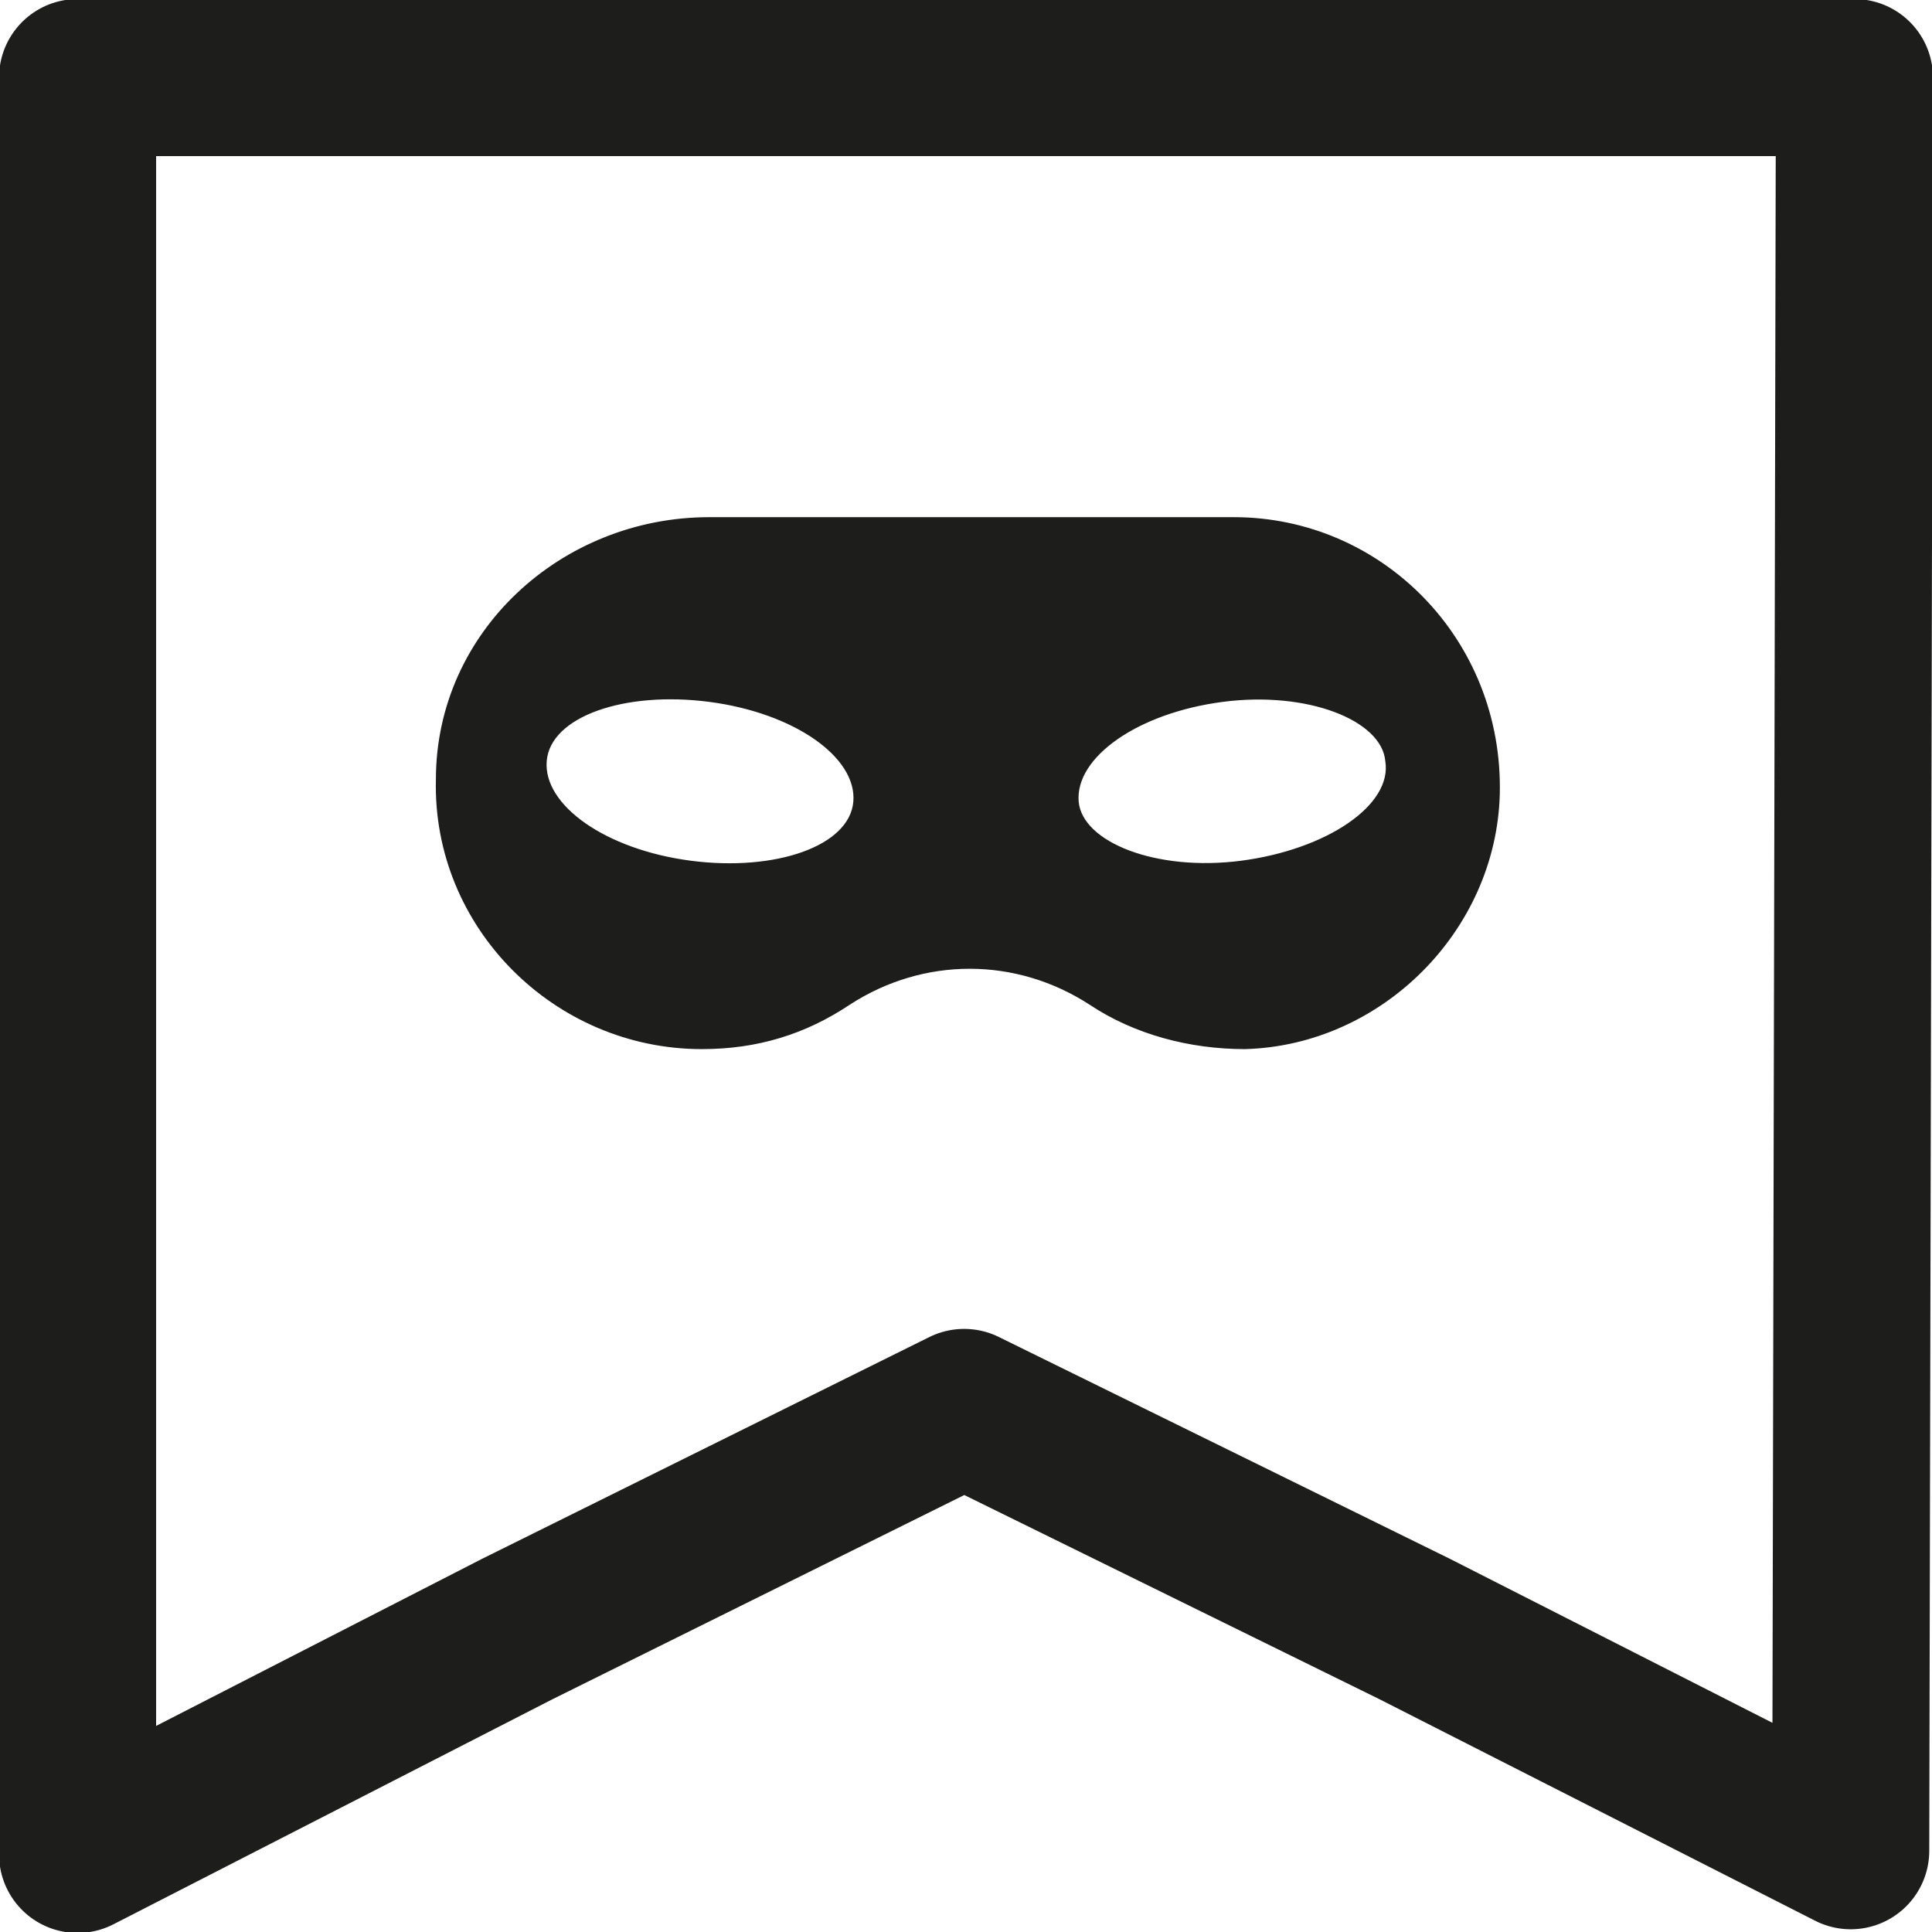
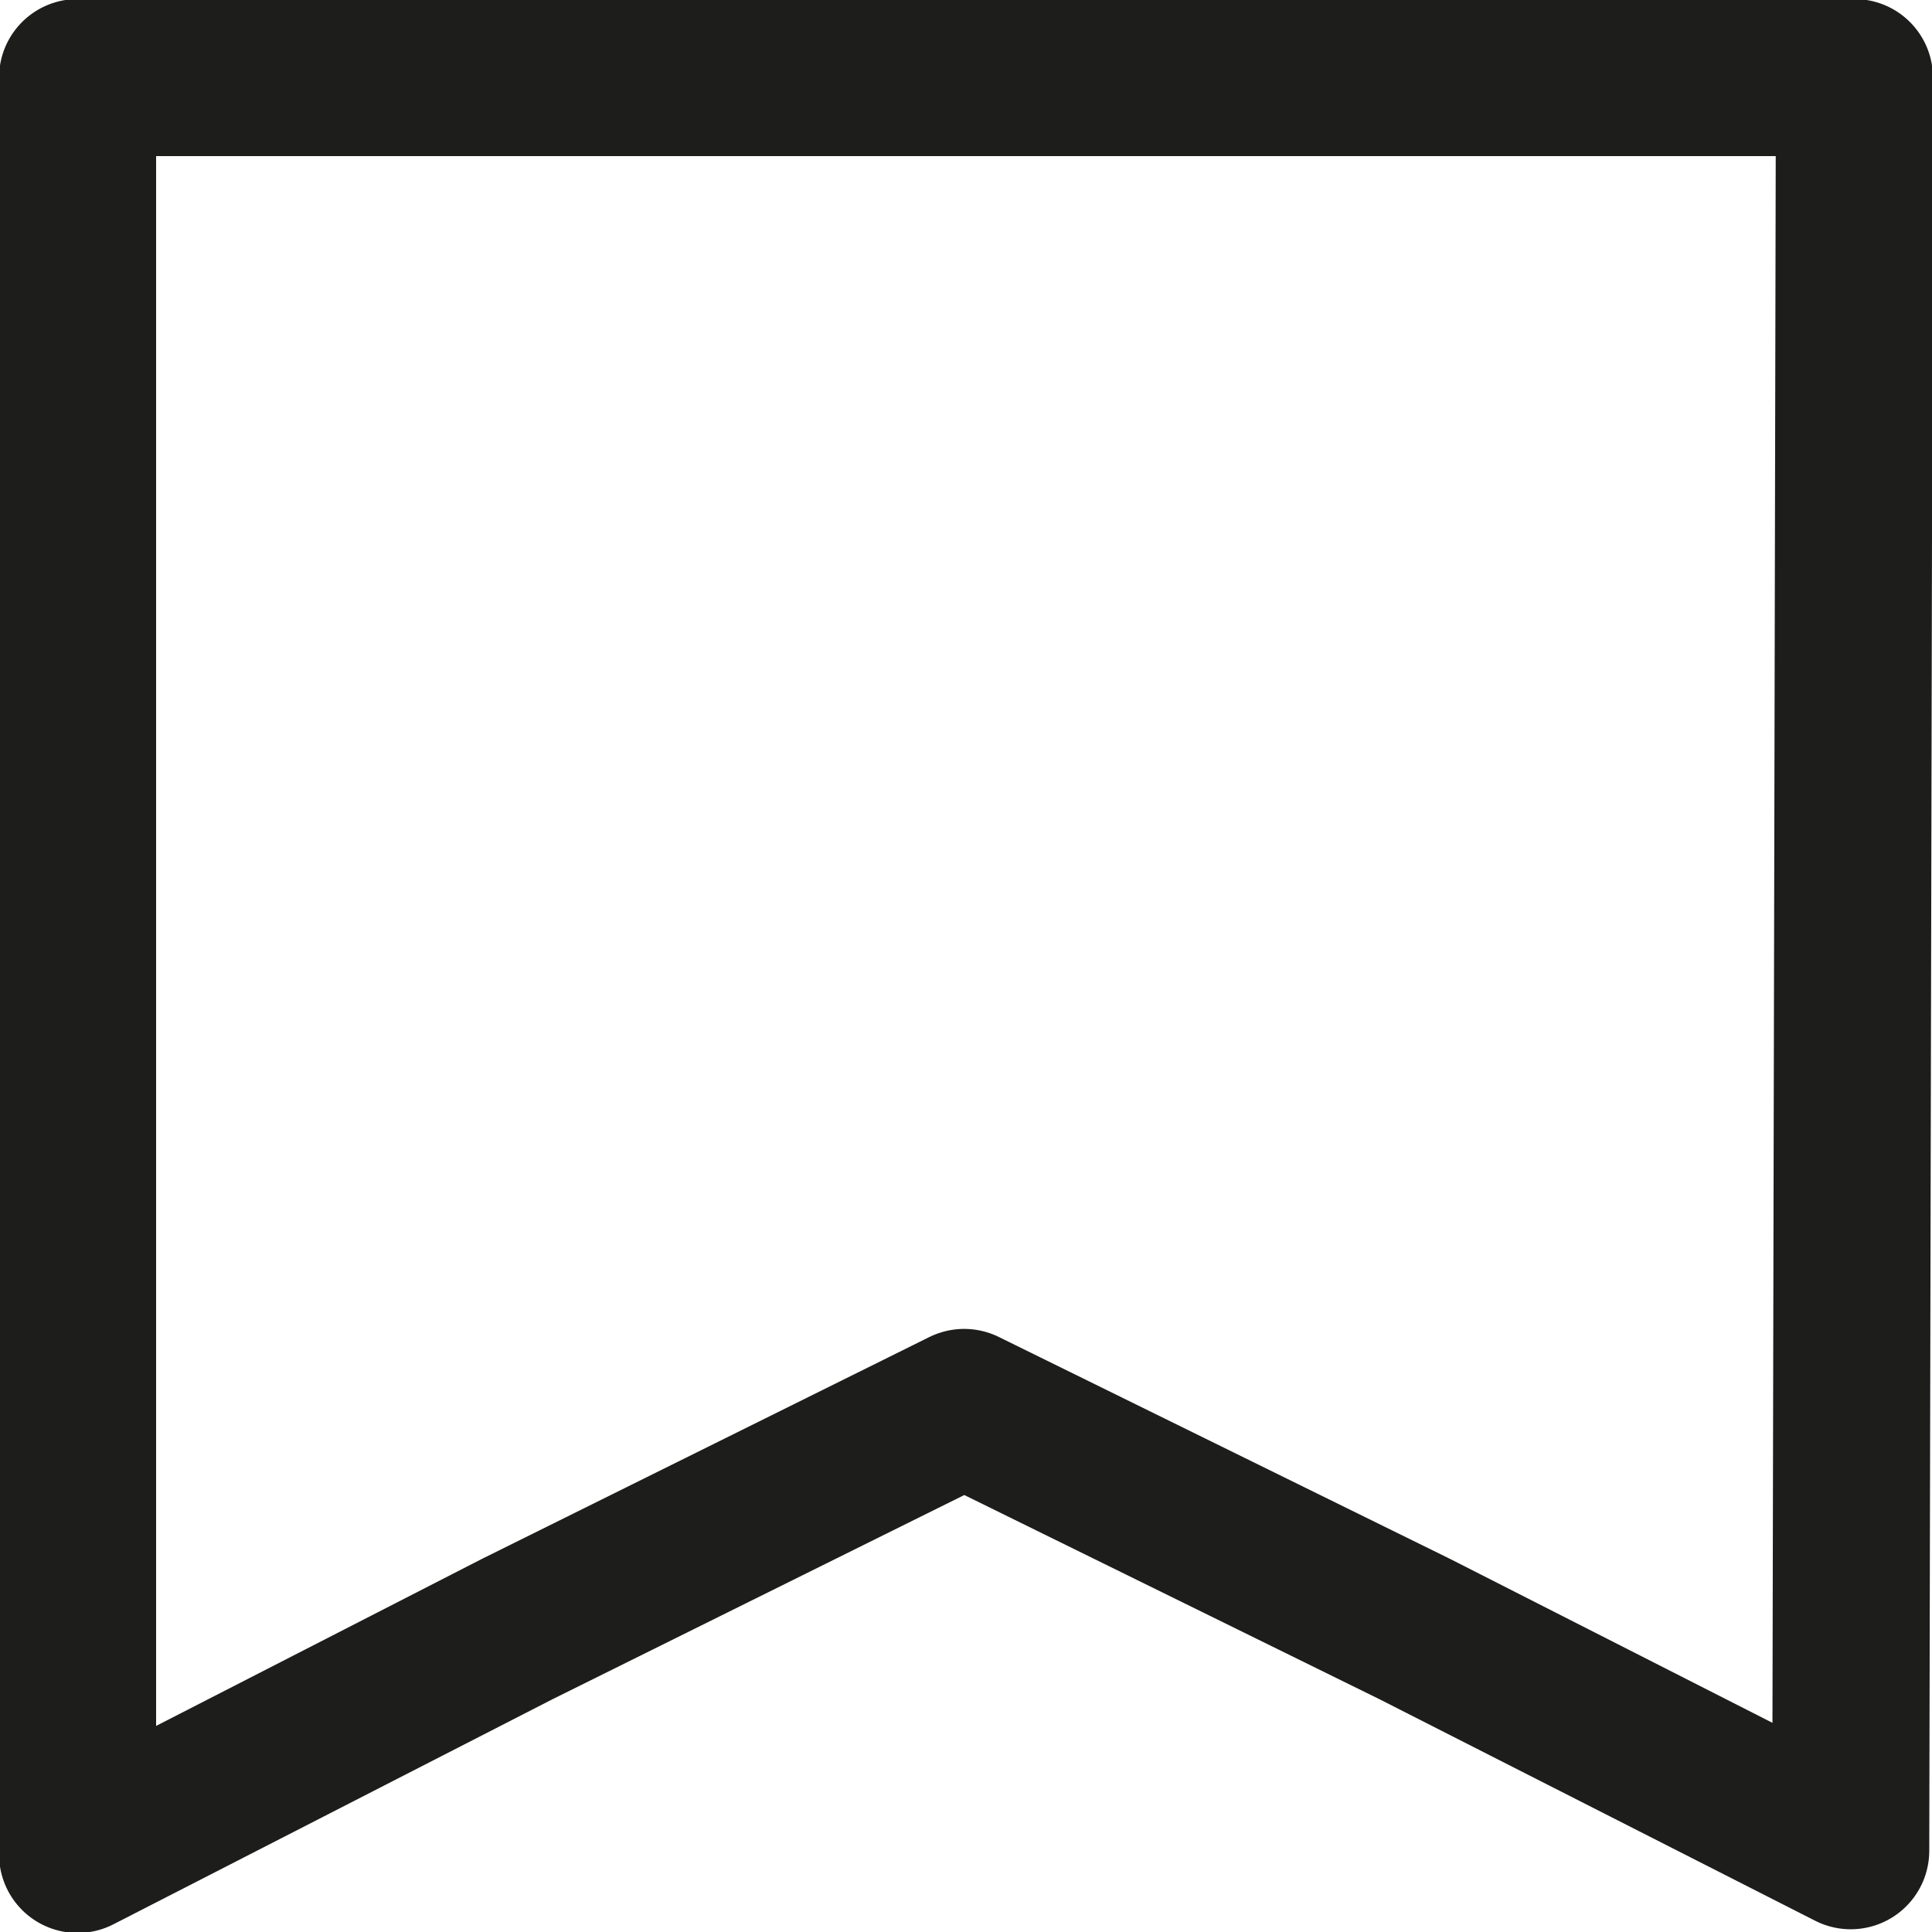
<svg xmlns="http://www.w3.org/2000/svg" version="1.1" id="Layer_2" x="0px" y="0px" viewBox="0 0 52.3 52.3" style="enable-background:new 0 0 52.3 52.3;" xml:space="preserve">
  <style type="text/css">
	.st0{fill:none;stroke:#1D1D1B;stroke-width:4.252;stroke-linecap:round;stroke-linejoin:round;stroke-miterlimit:10;}
	.st1{fill:#1D1D1B;}
</style>
  <g>
    <polygon class="st0" points="50.1,50.1 38.3,44.1 26.1,38.1 14,44.1 2.1,50.2 2.1,2.1 50.2,2.1  " />
  </g>
-   <path class="st1" d="M33.4,14l-14.2,0c-4,0-7.4,3.1-7.4,7.1c-0.1,4,3.2,7.3,7.2,7.3c1.5,0,2.8-0.4,4-1.2c2-1.3,4.5-1.3,6.5,0  c1.2,0.8,2.7,1.2,4.2,1.2c3.7-0.1,6.8-3.2,6.9-6.9C40.7,17.3,37.4,14,33.4,14z M23.1,21.7c-0.1,1.2-2.1,1.9-4.4,1.6  c-2.3-0.3-4-1.5-3.9-2.7c0.1-1.2,2.1-1.9,4.4-1.6C21.5,19.3,23.2,20.5,23.1,21.7z M33.6,23.3c-2.3,0.3-4.3-0.5-4.4-1.6  c-0.1-1.2,1.6-2.4,3.9-2.7c2.3-0.3,4.3,0.5,4.4,1.6C37.7,21.8,35.9,23,33.6,23.3z" />
</svg>